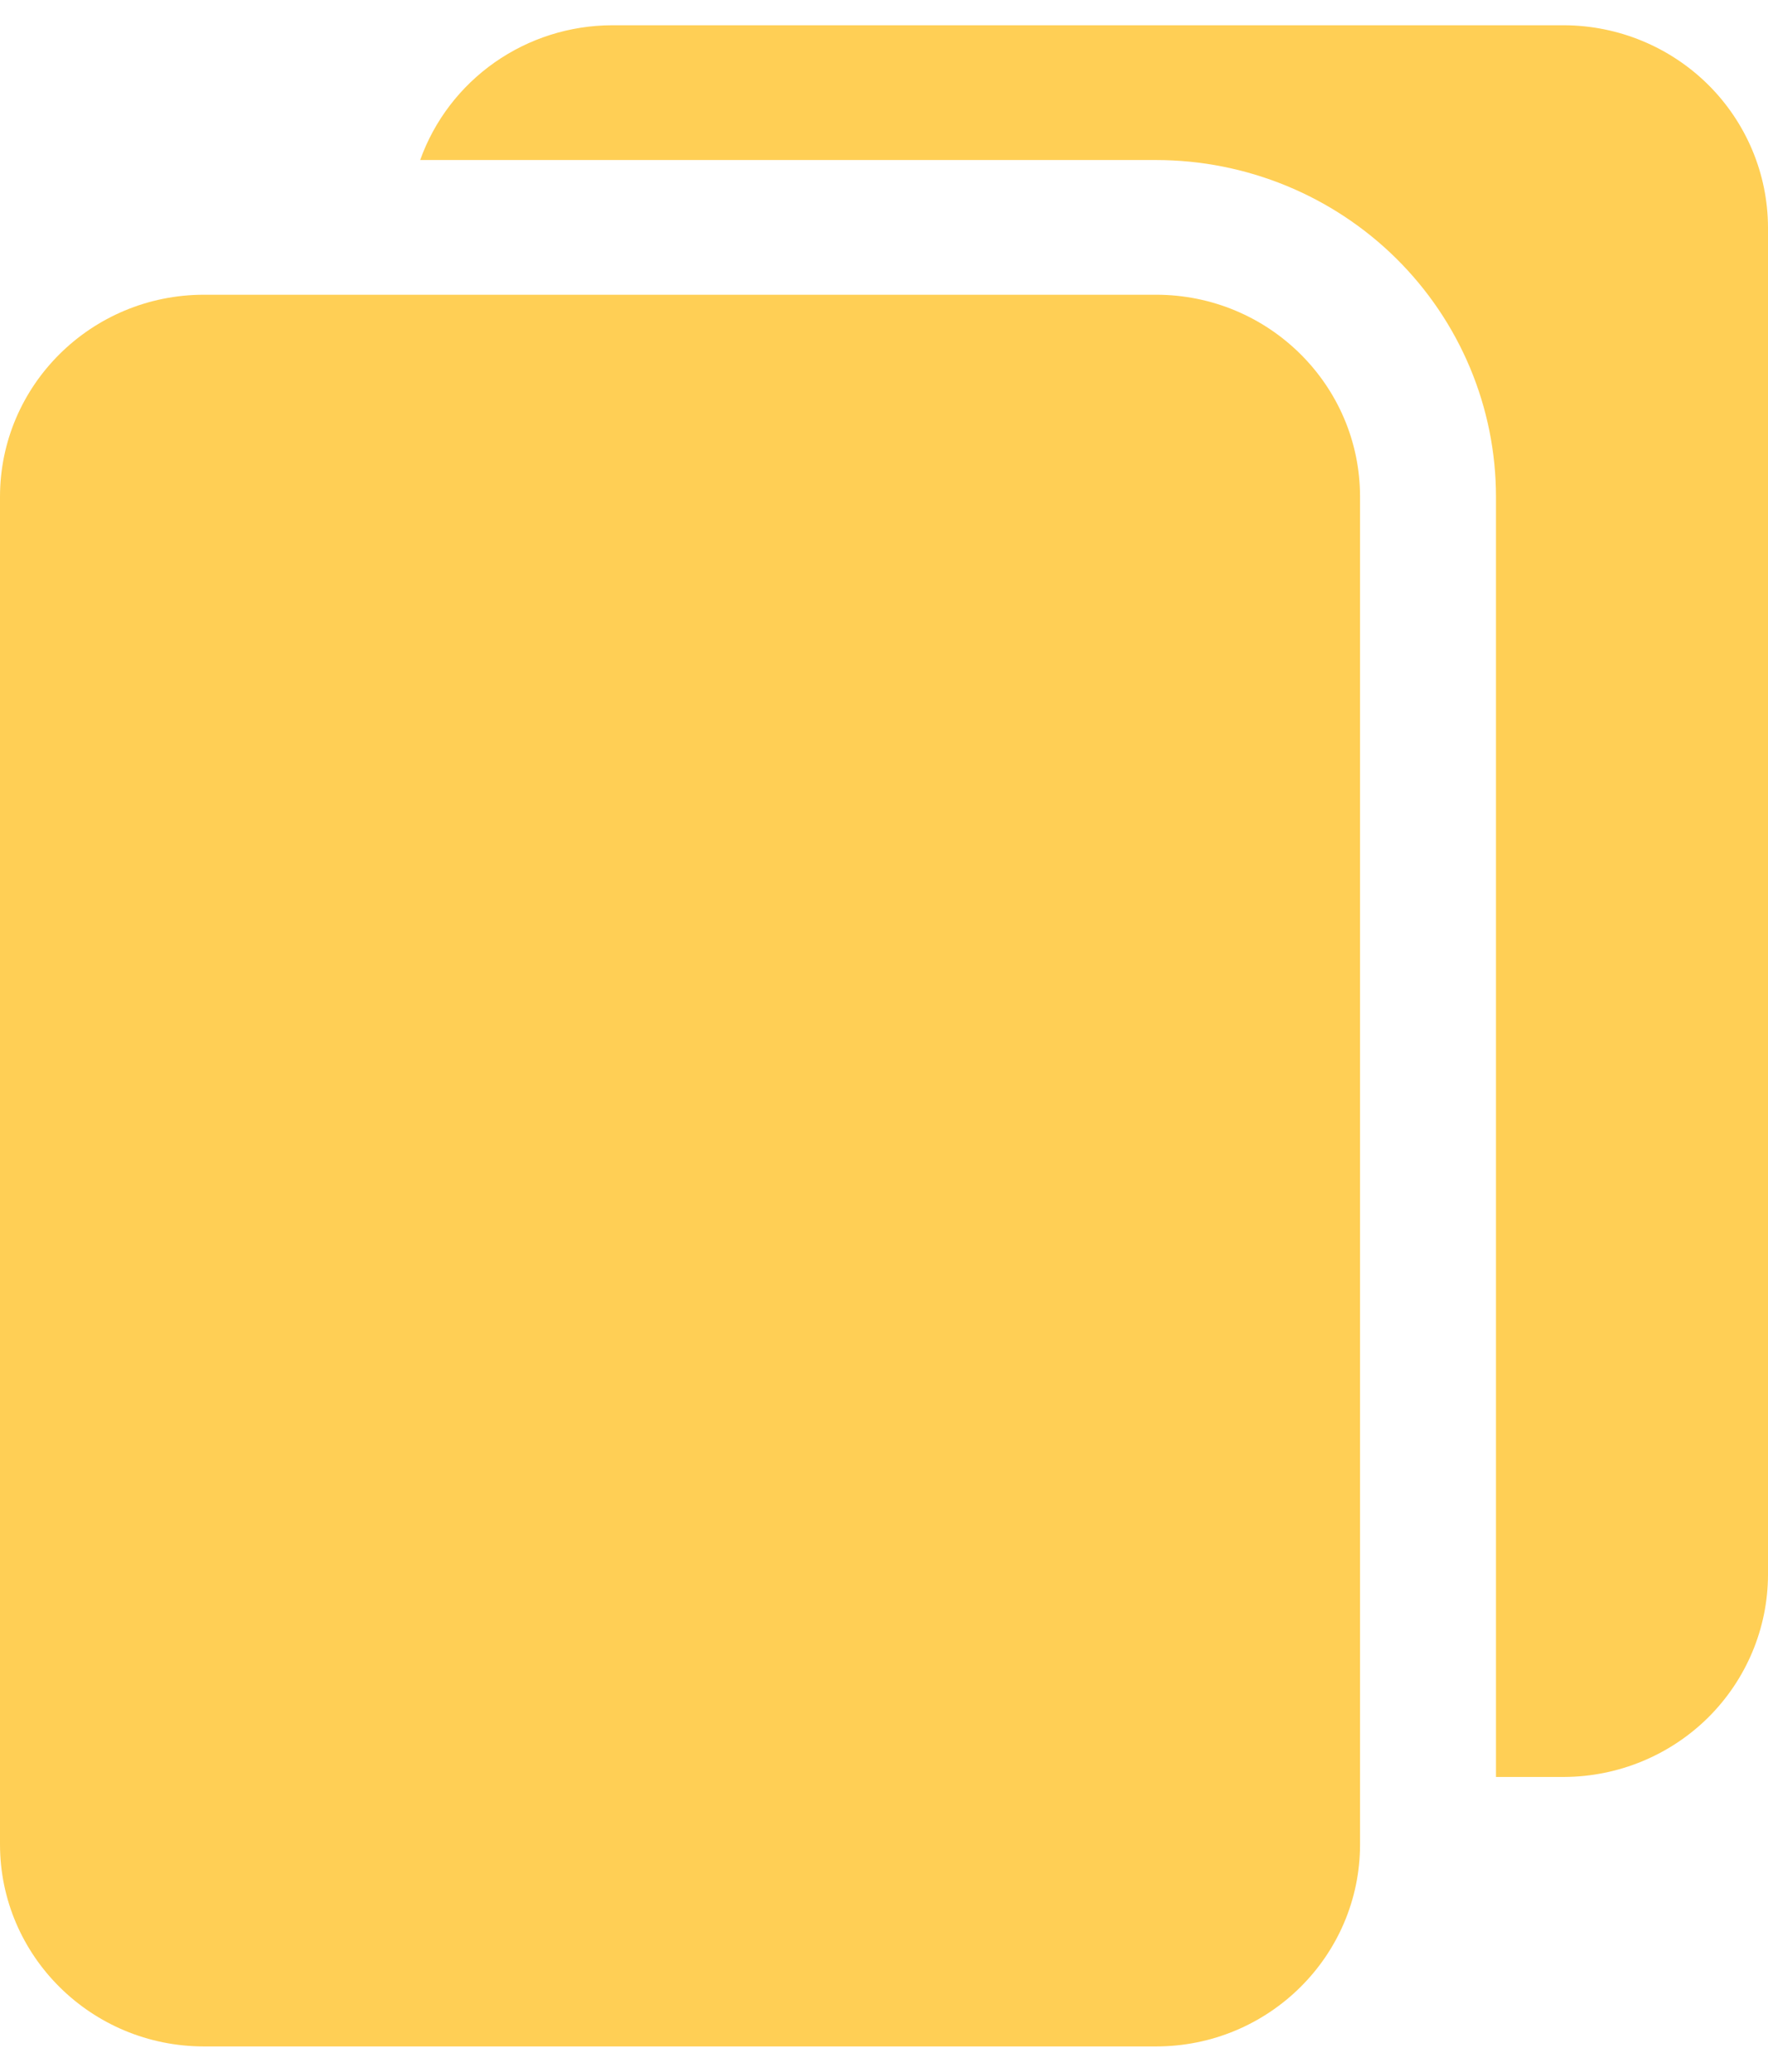
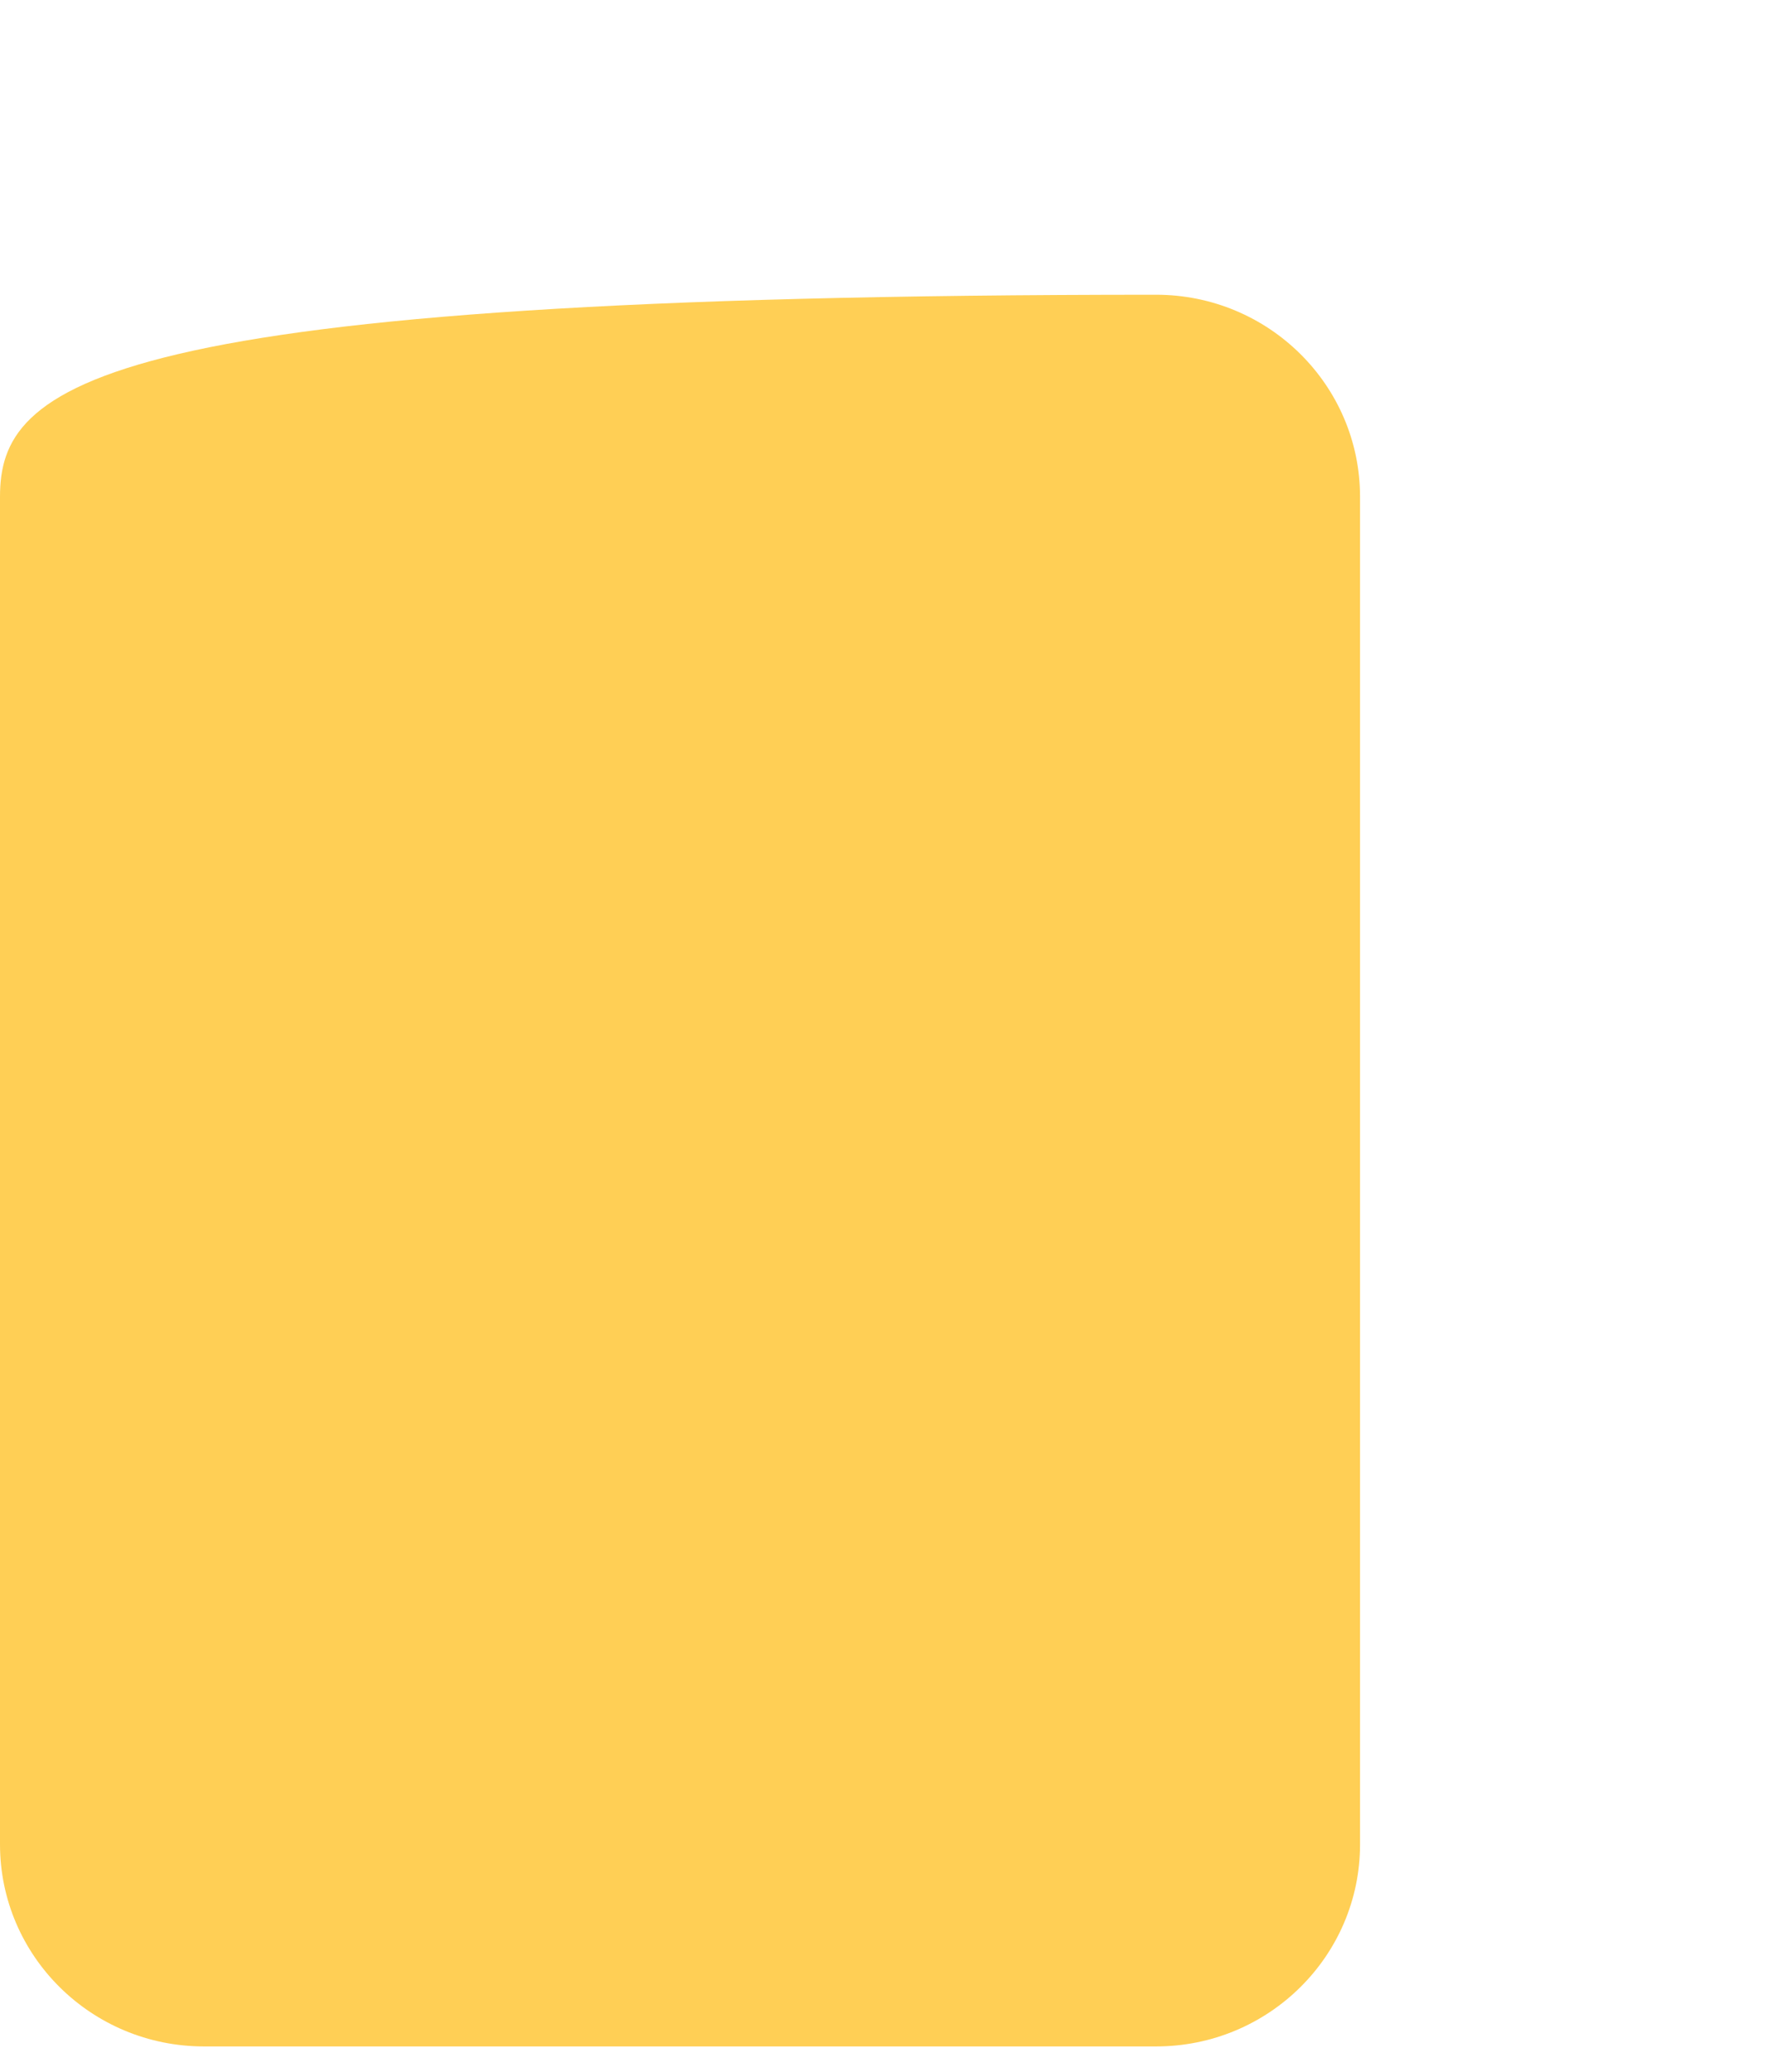
<svg xmlns="http://www.w3.org/2000/svg" width="35" height="41" viewBox="0 0 35 41" fill="none">
-   <path d="M22.886 5.833H4.039C1.808 5.833 0 7.624 0 9.833V36.5C0 38.709 1.808 40.5 4.039 40.5H22.886C25.116 40.5 26.924 38.709 26.924 36.5V9.833C26.924 7.624 25.116 5.833 22.886 5.833Z" fill="#FFCF55" />
-   <path d="M35 4.5V31.167C34.997 32.227 34.57 33.242 33.814 33.992C33.057 34.741 32.032 35.163 30.962 35.167H29.615V9.833C29.615 8.065 28.906 6.37 27.644 5.119C26.381 3.869 24.669 3.167 22.884 3.167H8.318C8.596 2.389 9.11 1.715 9.79 1.237C10.469 0.76 11.281 0.502 12.115 0.5H30.962C32.032 0.503 33.057 0.926 33.814 1.675C34.57 2.425 34.997 3.44 35 4.5Z" fill="#FFCF55" />
+   <path d="M22.886 5.833C1.808 5.833 0 7.624 0 9.833V36.5C0 38.709 1.808 40.5 4.039 40.5H22.886C25.116 40.5 26.924 38.709 26.924 36.5V9.833C26.924 7.624 25.116 5.833 22.886 5.833Z" fill="#FFCF55" />
</svg>